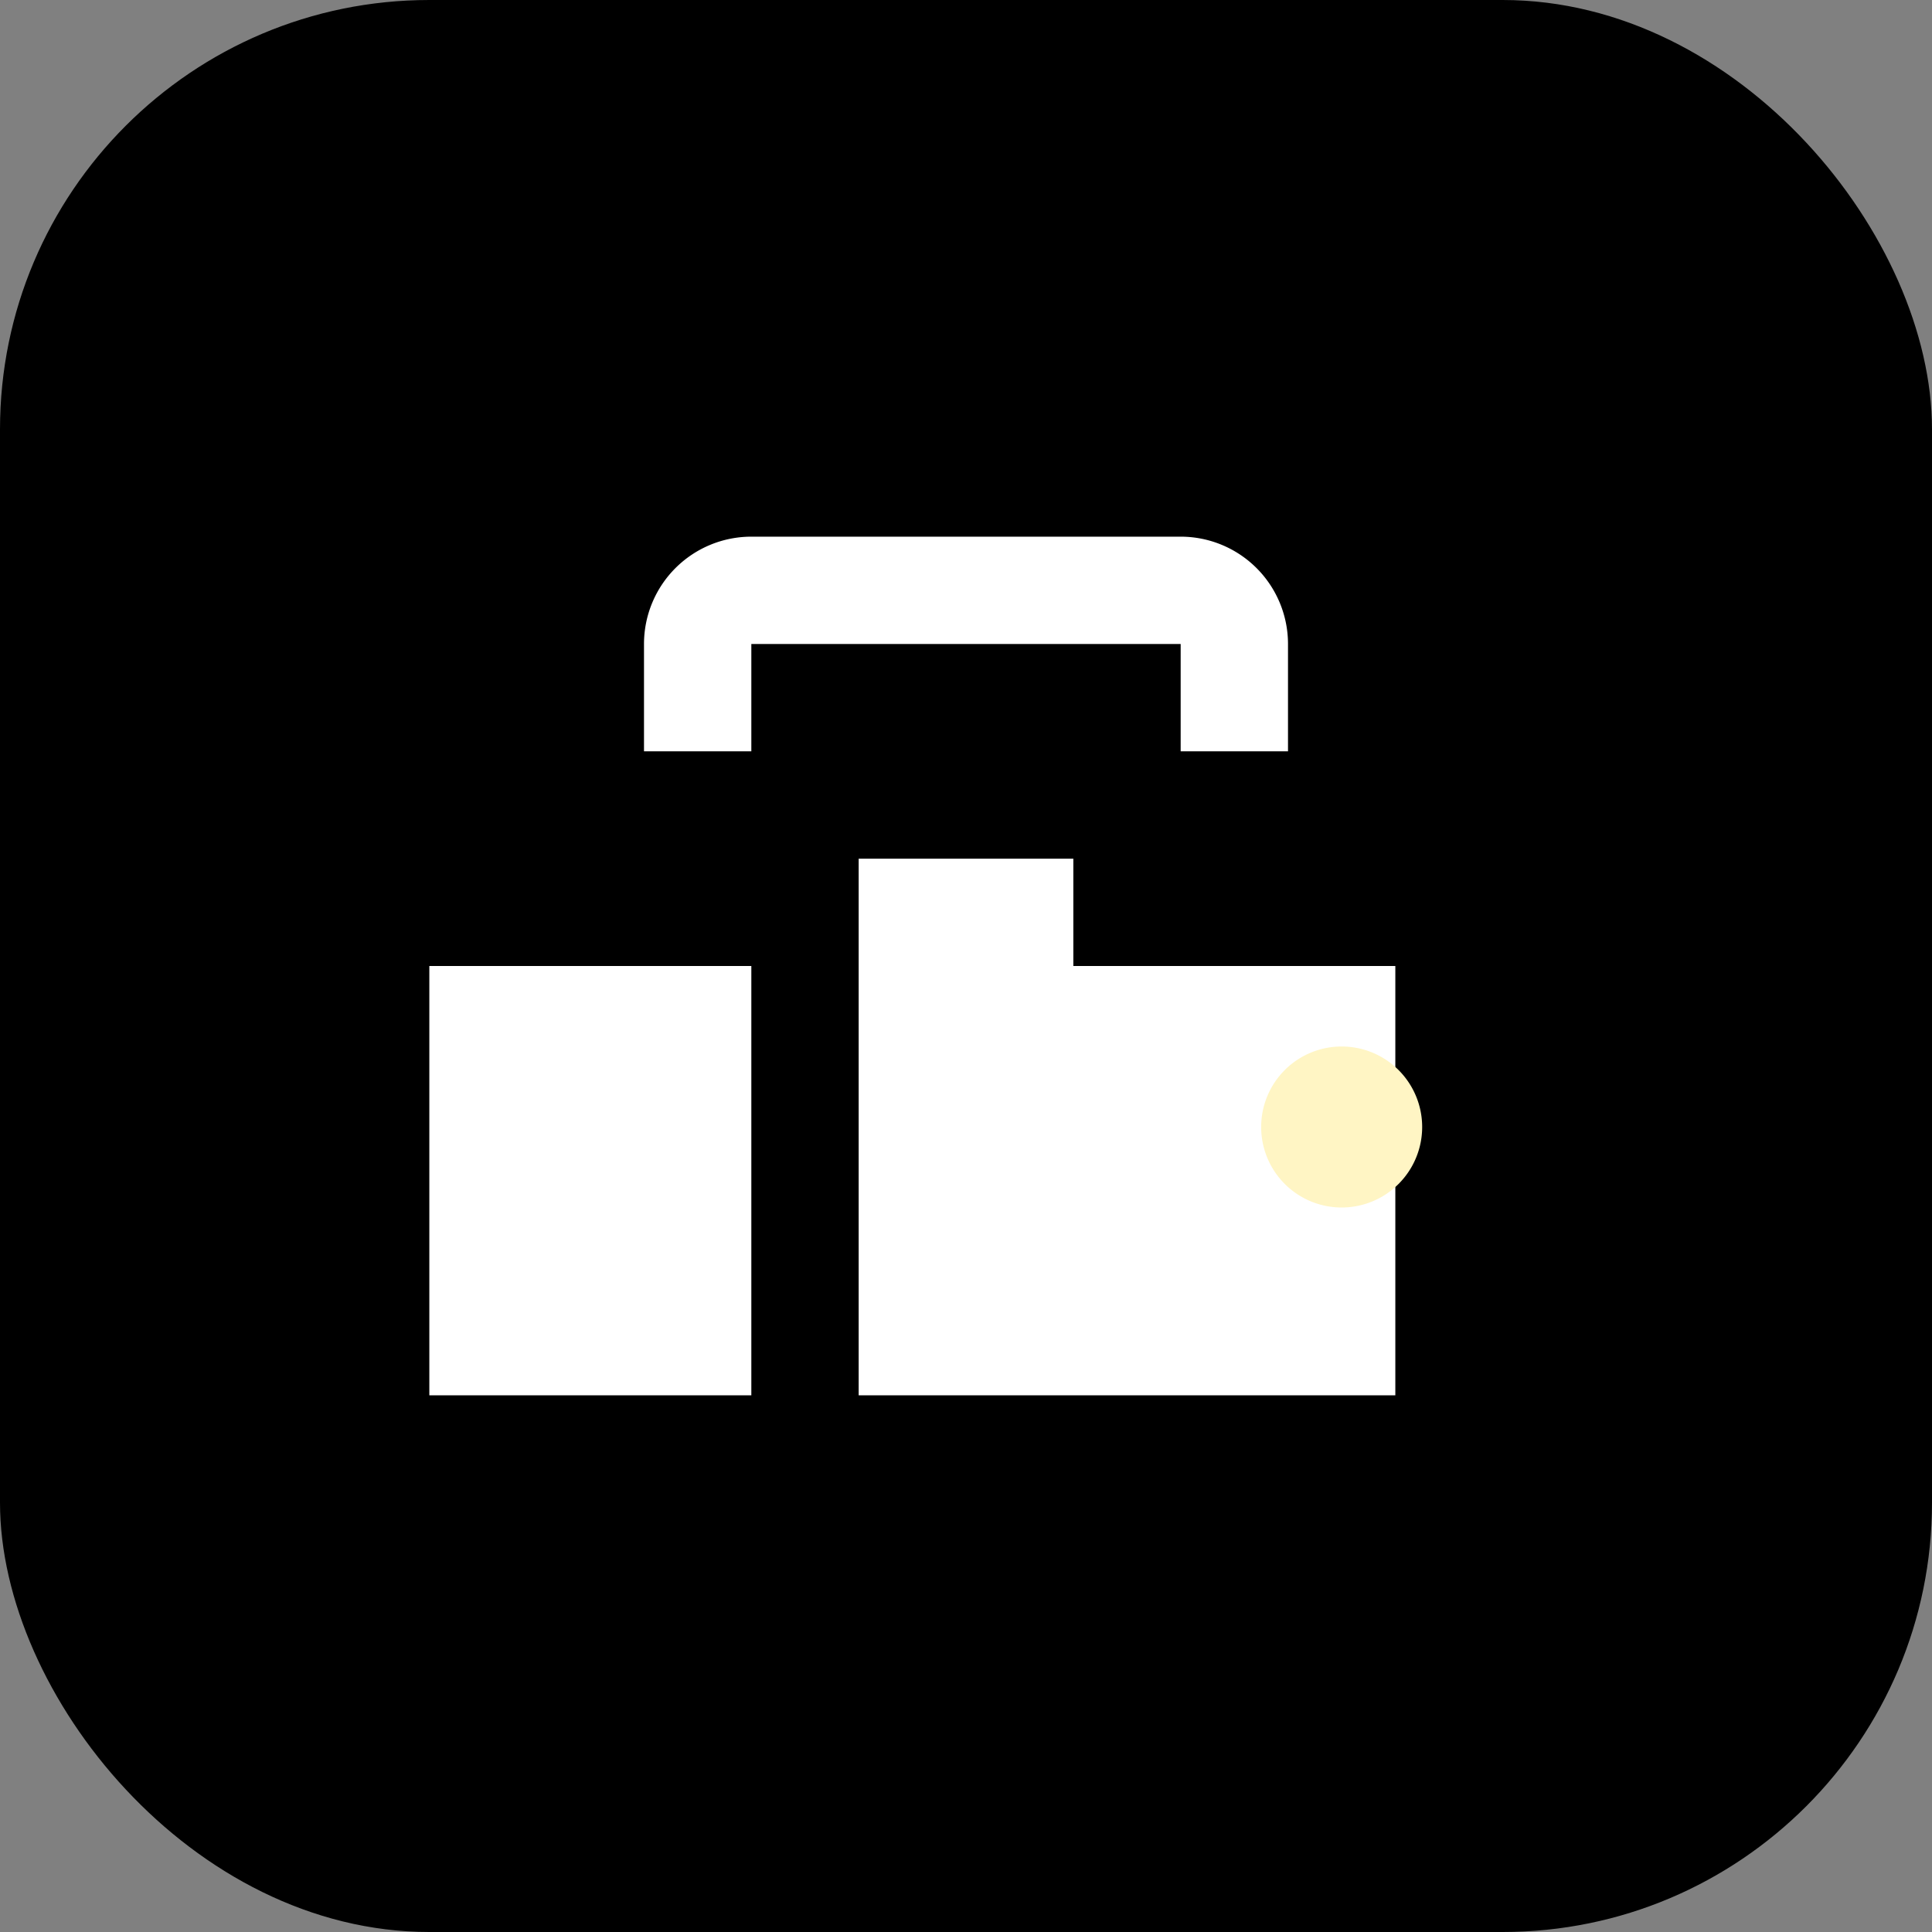
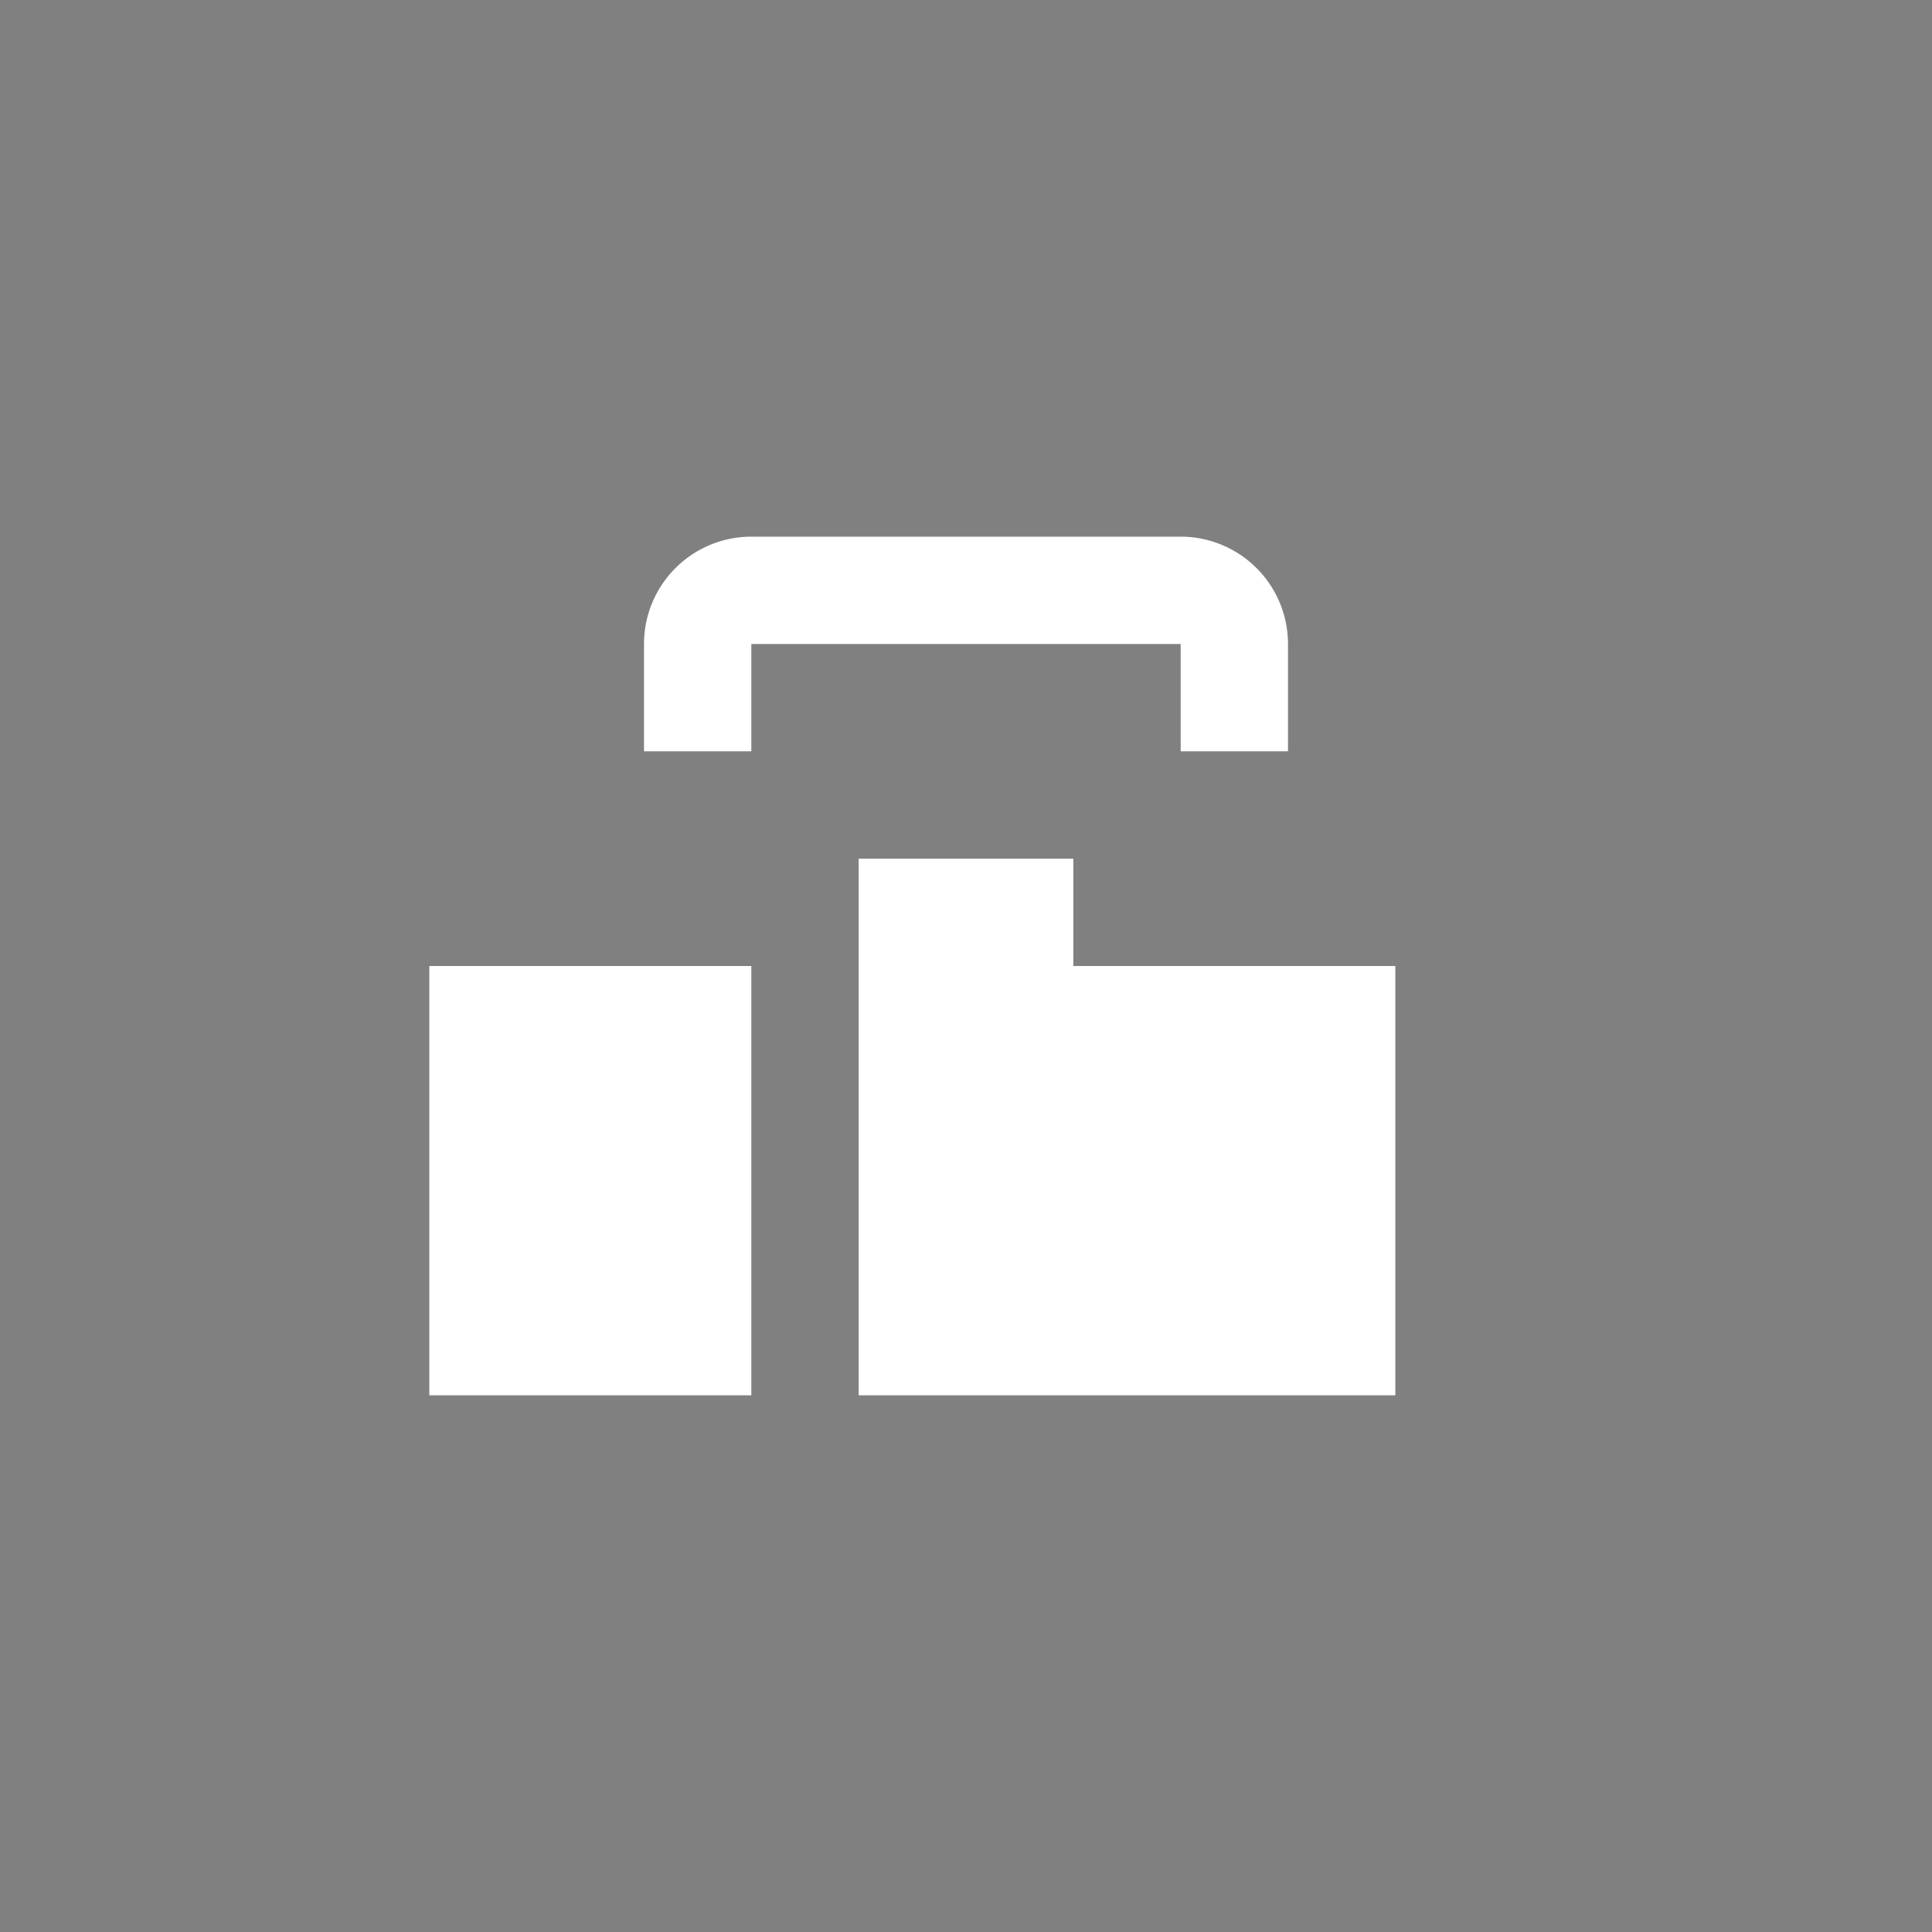
<svg xmlns="http://www.w3.org/2000/svg" width="36" height="36" viewBox="0 0 36 36" fill="none">
  <rect x="0" y="0" width="36" height="36" fill="#808080" stroke="none" />
  <defs>
    <linearGradient id="toolsKingGradient" x1="0" y1="0" x2="36" y2="36" gradientUnits="userSpaceOnUse">
      <stop offset="0%" stopColor="#4F46E5" />
      <stop offset="100%" stopColor="#7C3AED" />
    </linearGradient>
  </defs>
-   <rect width="36" height="36" rx="8" fill="url(#toolsKingGradient)" />
  <path d="M24 12a2 2 0 0 0-2-2h-8a2 2 0 0 0-2 2v2h2v-2h8v2h2v-2zm-4 4h-4v10h4V16zm-6 2H8v8h6v-8zm12 0h-6v8h6v-8z" fill="white" />
-   <path d="M25 22.5a1.5 1.5 0 1 0 0-3 1.5 1.5 0 0 0 0 3z" fill="#FFF5C4" />
</svg>